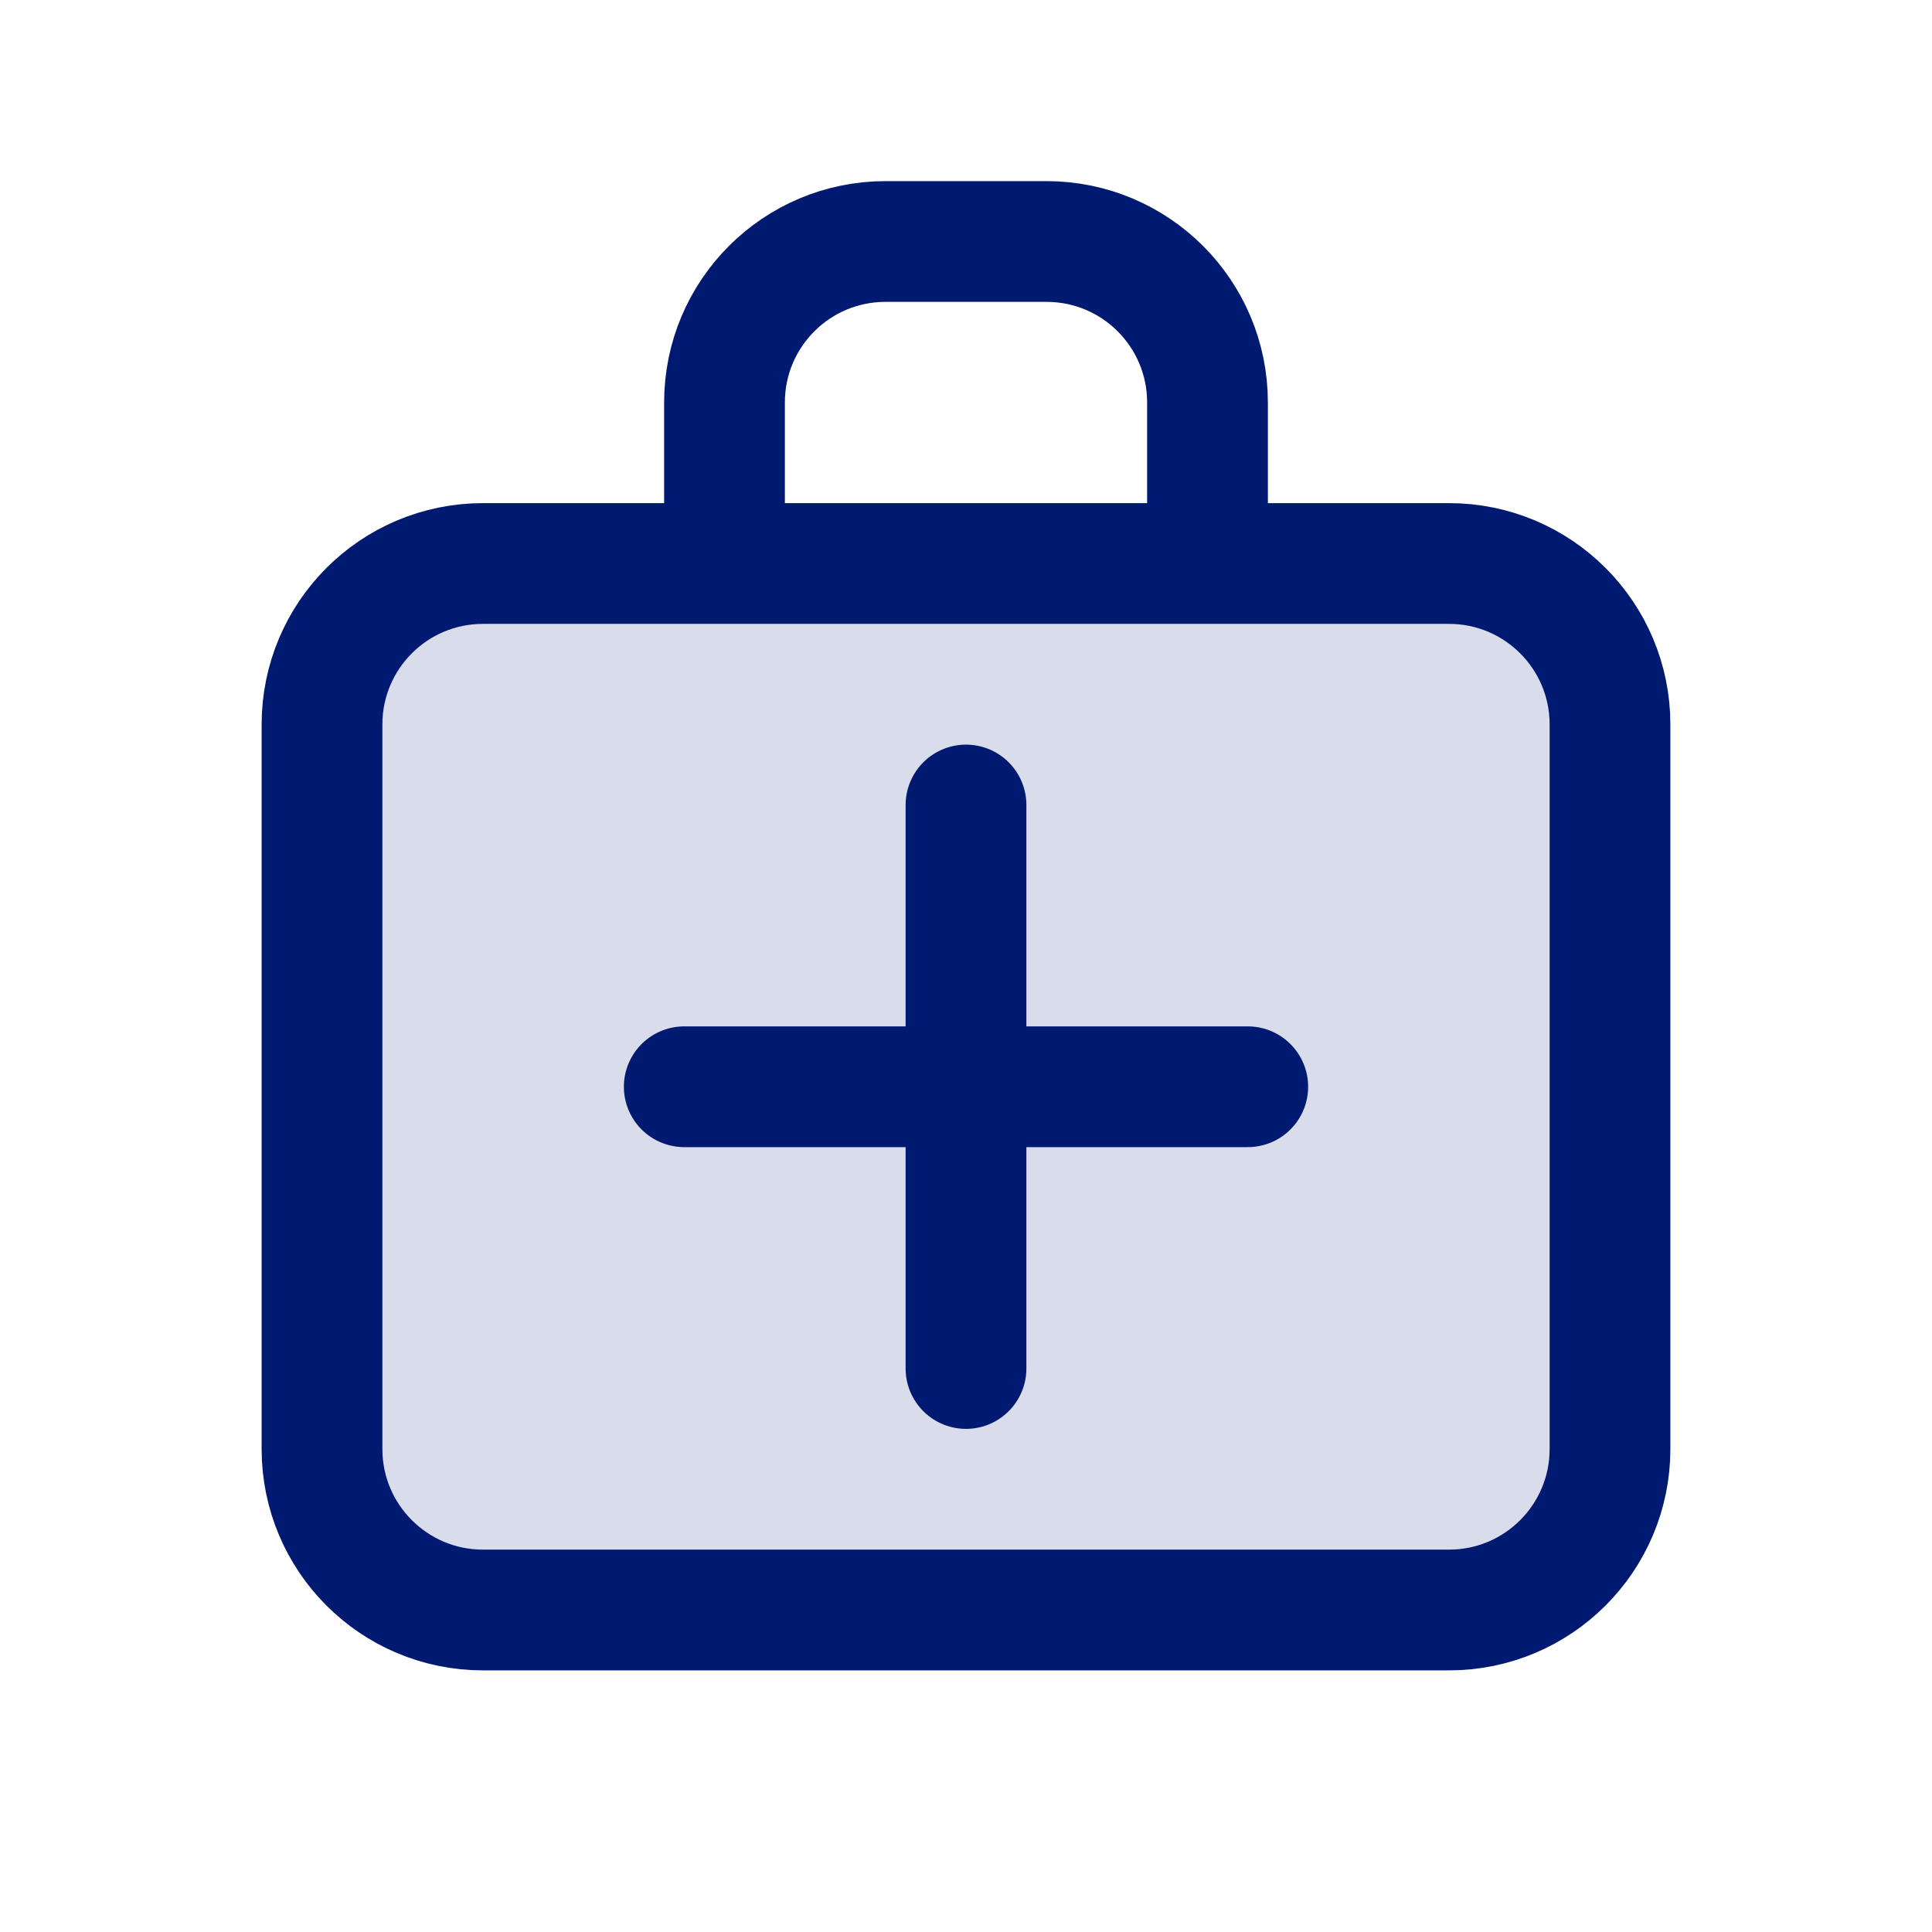
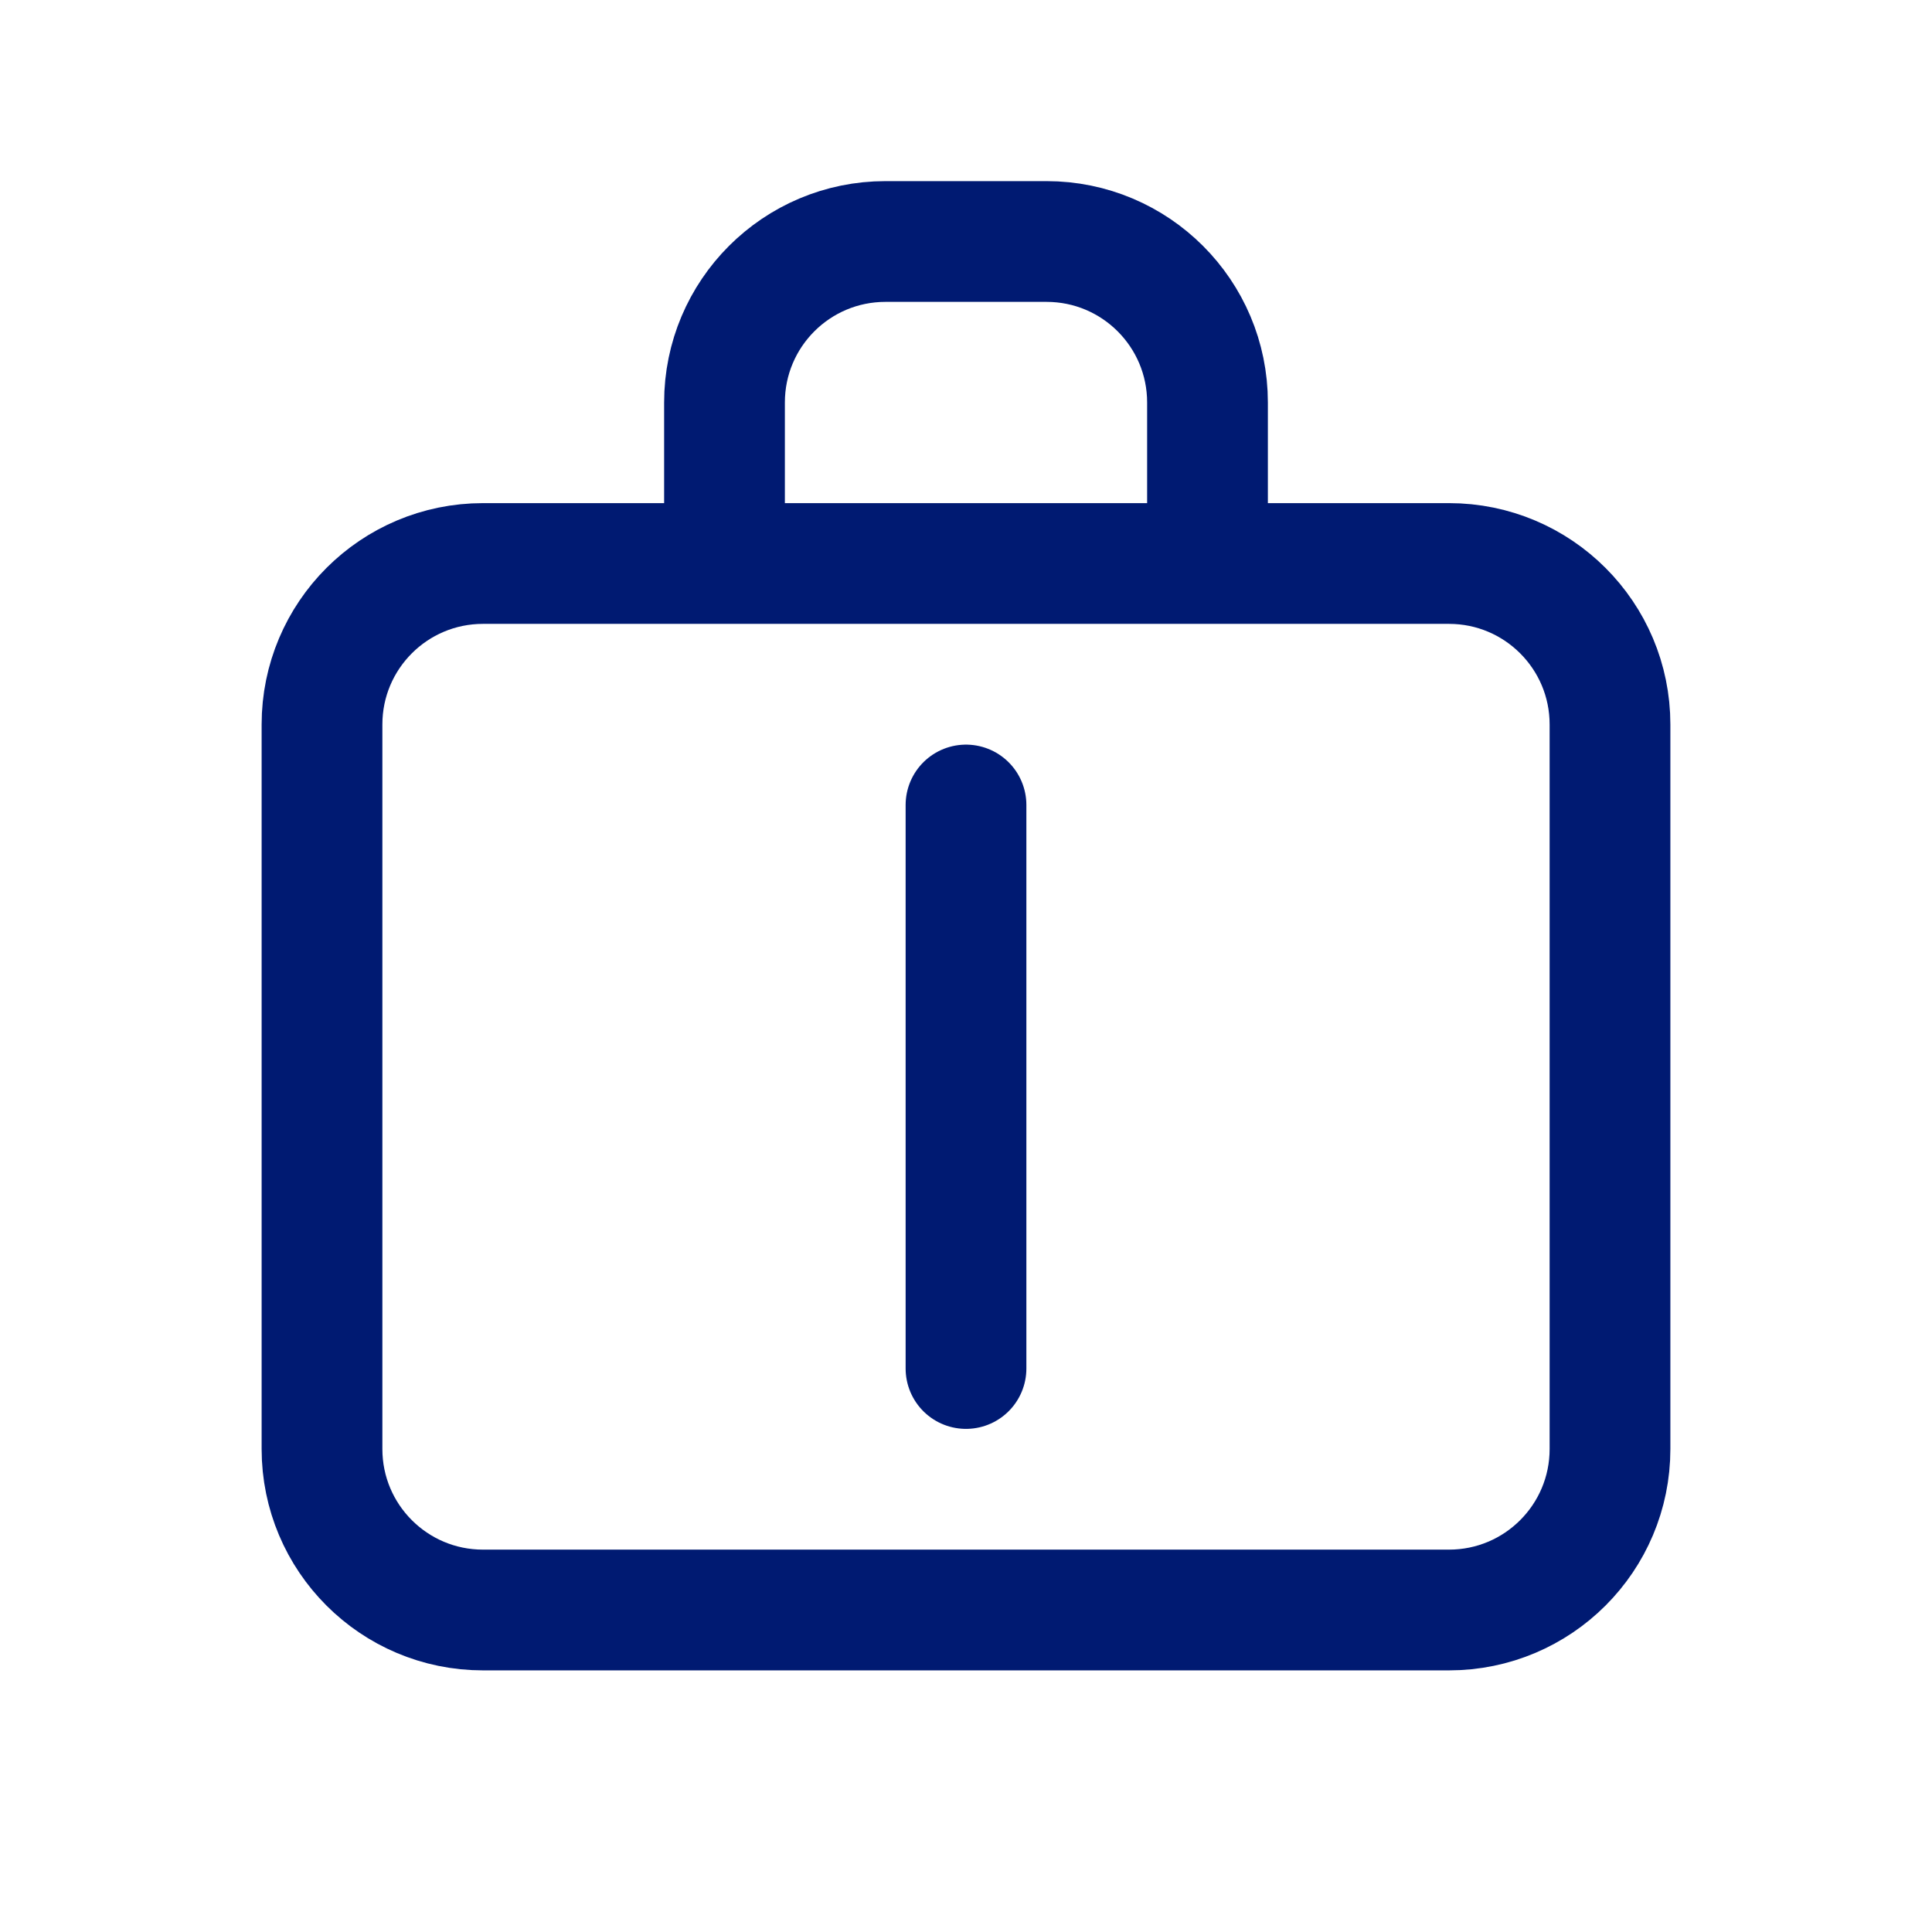
<svg xmlns="http://www.w3.org/2000/svg" width="800px" height="800px" viewBox="0 0 24 24" fill="none">
-   <path opacity="0.15" d="M4 9C4 7.895 4.895 7 6 7H18C19.105 7 20 7.895 20 9V18C20 19.105 19.105 20 18 20H6C4.895 20 4 19.105 4 18V9Z" fill="#001A72" />
-   <path d="M15 7V5C15 3.895 14.105 3 13 3H11C9.895 3 9 3.895 9 5V7M12 10V17M8.5 13.5H15.5M6 20H18C19.105 20 20 19.105 20 18V9C20 7.895 19.105 7 18 7H6C4.895 7 4 7.895 4 9V18C4 19.105 4.895 20 6 20Z" stroke="#001A72" stroke-width="1.5" stroke-linecap="round" stroke-linejoin="round" />
+   <path d="M15 7V5C15 3.895 14.105 3 13 3H11C9.895 3 9 3.895 9 5V7M12 10V17M8.5 13.5M6 20H18C19.105 20 20 19.105 20 18V9C20 7.895 19.105 7 18 7H6C4.895 7 4 7.895 4 9V18C4 19.105 4.895 20 6 20Z" stroke="#001A72" stroke-width="1.5" stroke-linecap="round" stroke-linejoin="round" />
</svg>